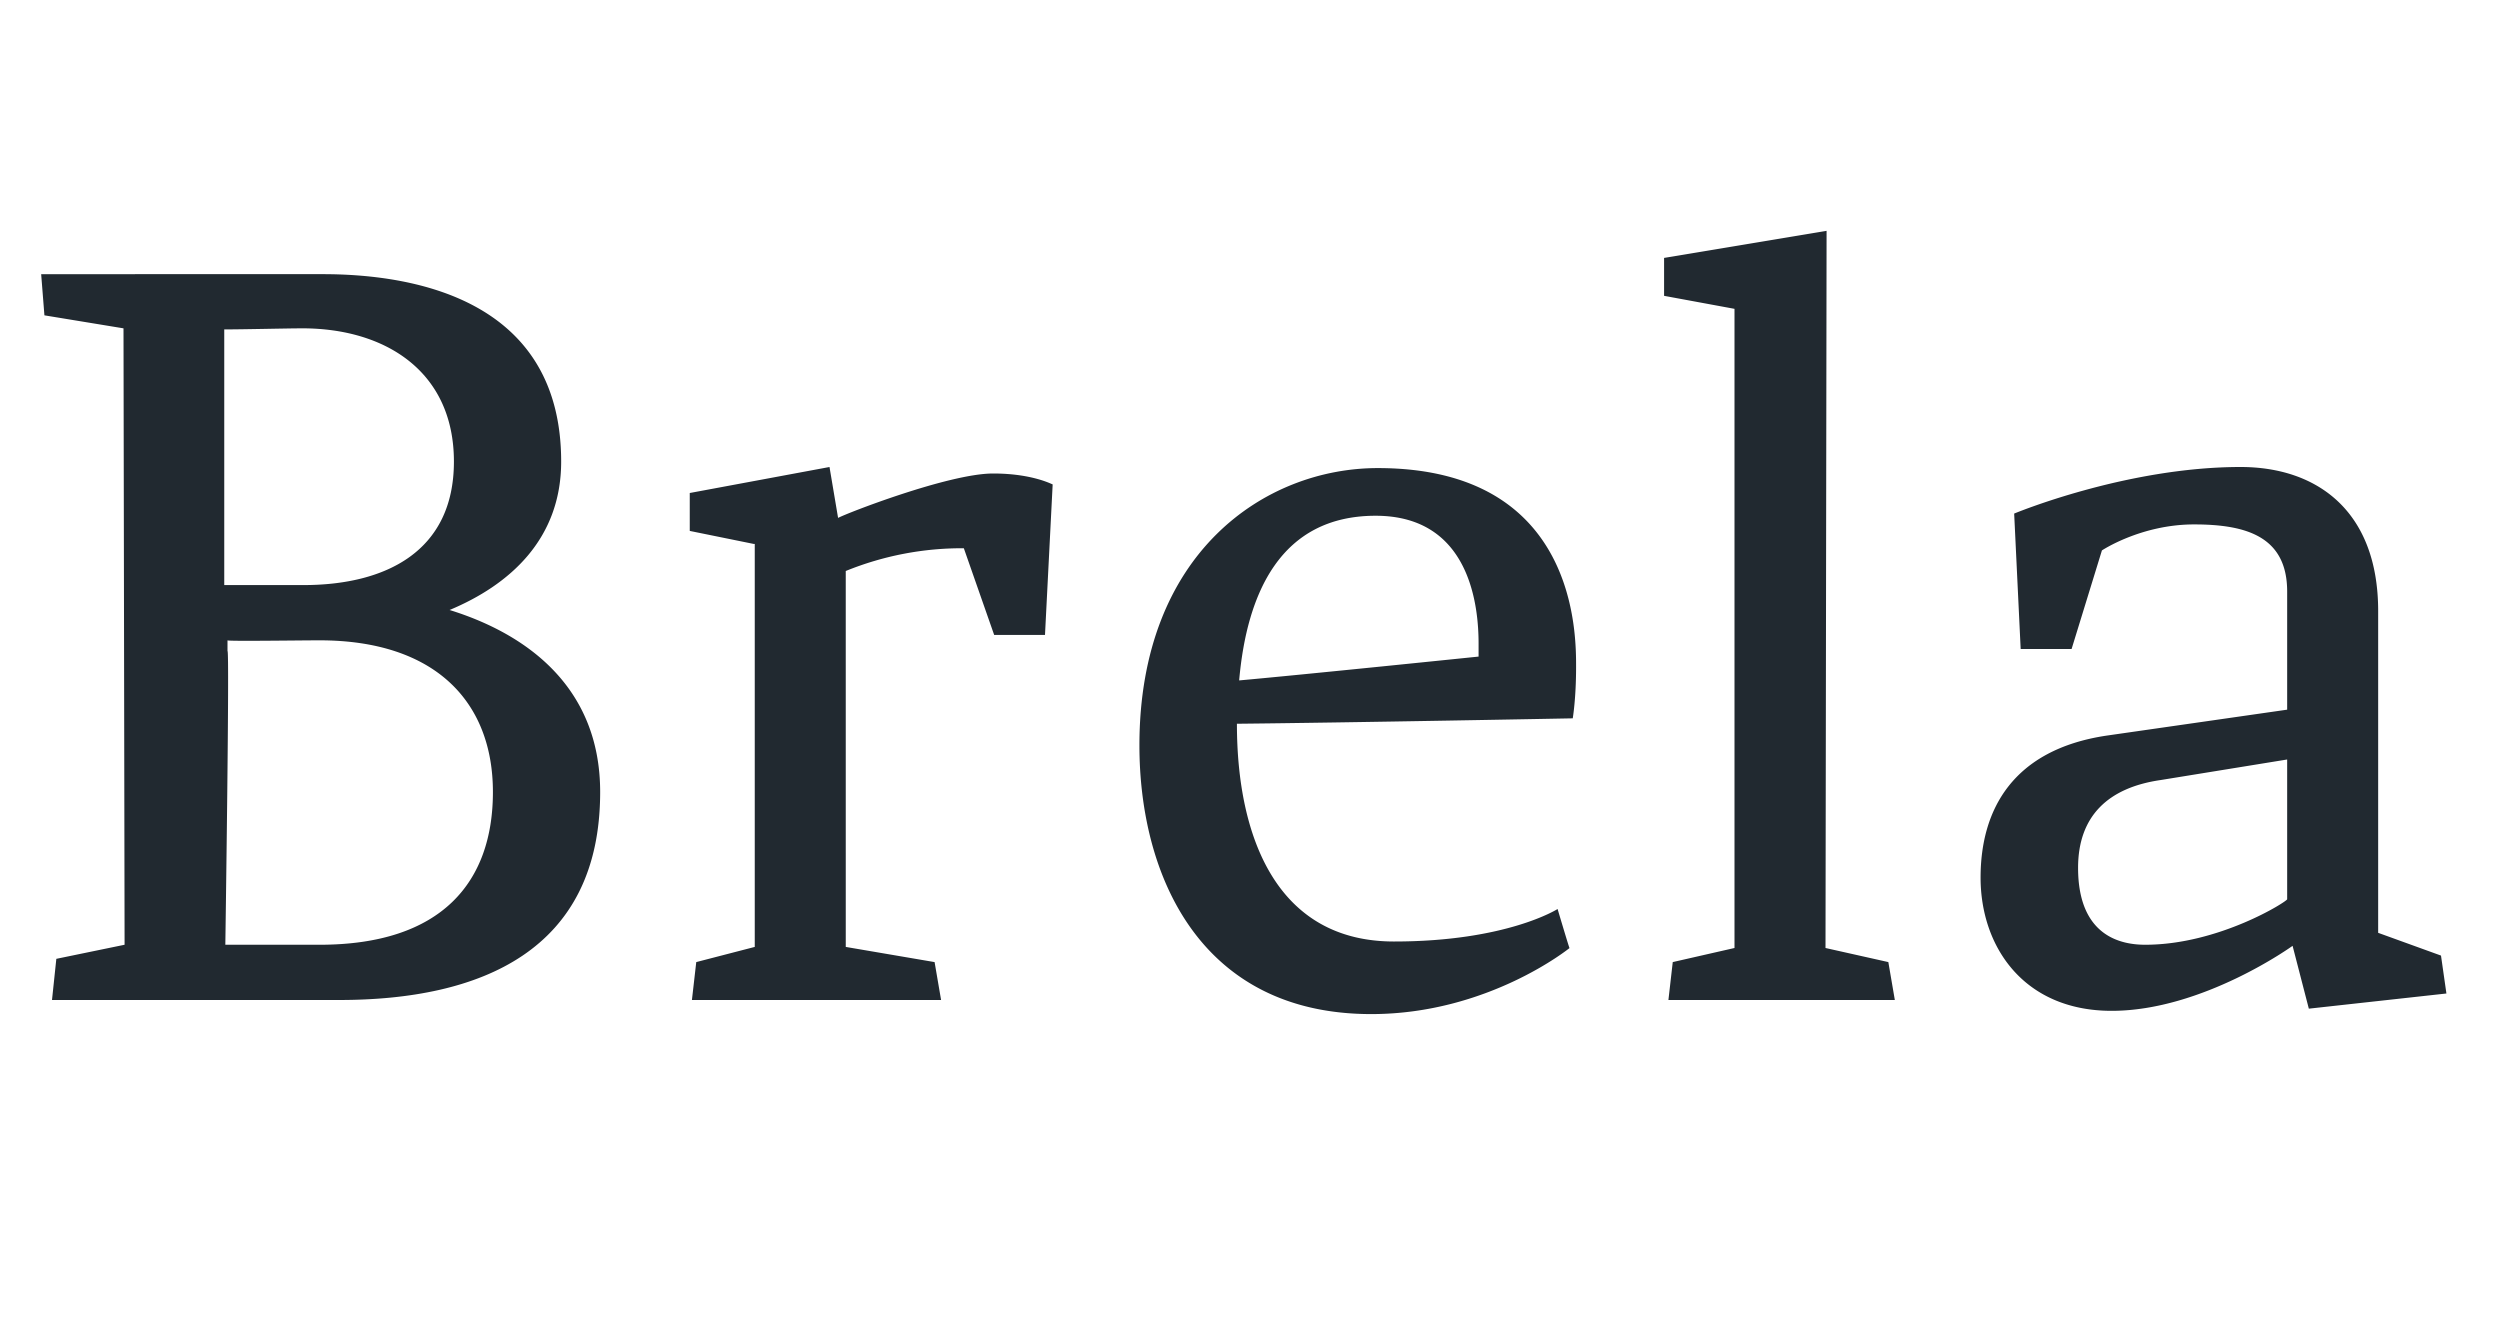
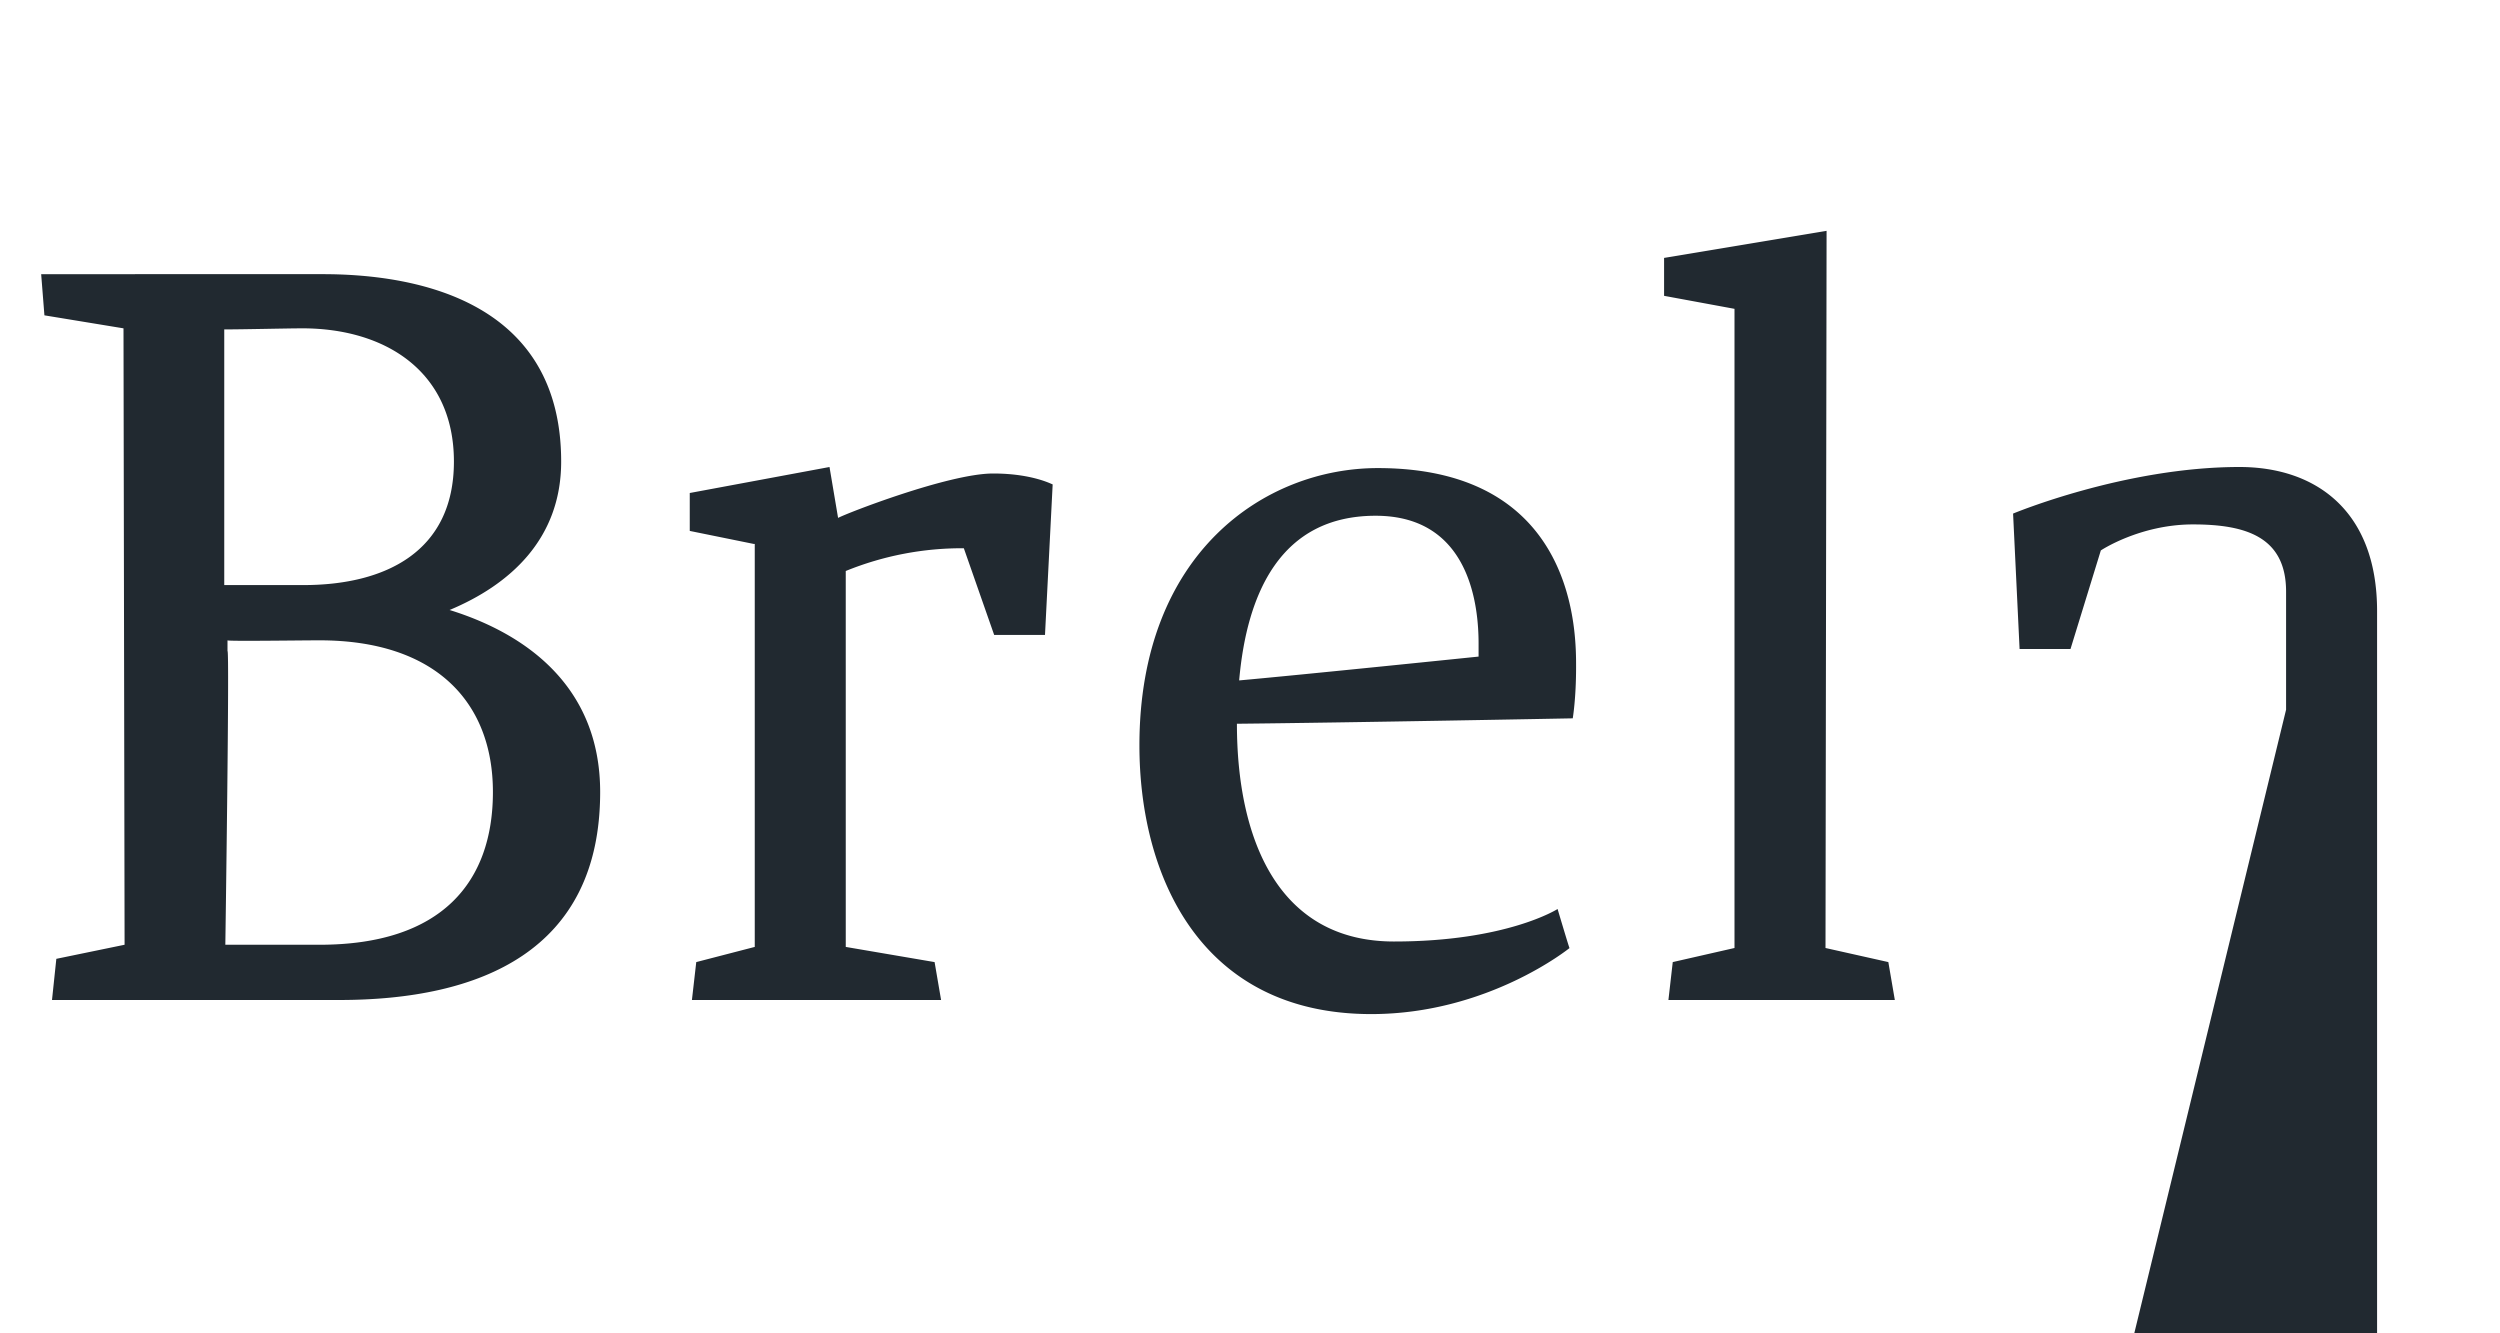
<svg xmlns="http://www.w3.org/2000/svg" width="30" height="16" fill="none">
-   <path fill="#212930" d="m1.495 11.337-.819.169L.624 12h3.445c1.69 0 3.133-.585 3.133-2.496 0-1.261-.884-1.898-1.807-2.184.715-.299 1.339-.845 1.339-1.781 0-1.911-1.703-2.249-2.86-2.249H.494l.039.494.949.156zM2.73 7.684c0 .013.871 0 1.105 0 1.391 0 2.08.741 2.08 1.82s-.611 1.833-2.08 1.833H2.704s.052-3.575.026-3.523zm.897-3.744c1.001 0 1.82.52 1.82 1.599S4.628 7.021 3.64 7.021h-.949V3.953c.234 0 .767-.013.936-.013m9.005 1.872c.013.013-.221-.13-.715-.13-.533 0-1.768.481-1.86.533l-.103-.611-1.677.312v.455l.767.156h.013v4.836l-.702.182-.052.455h2.99l-.078-.455-1.066-.182V6.852a3.7 3.7 0 0 1 1.417-.273l.364 1.04h.61zm6.202 5.564c0 .013-.143-.468-.143-.468s-.61.39-1.963.39c-1.404 0-1.885-1.248-1.885-2.613 1.313-.013 4.03-.065 4.03-.065s.04-.234.04-.611.025-2.392-2.38-2.392c-1.352 0-2.86 1.014-2.86 3.328 0 1.56.728 3.224 2.782 3.224 1.404 0 2.38-.793 2.38-.793m-2.327-5.187c1.144 0 1.235 1.105 1.235 1.534v.156s-2.145.221-2.873.286c.091-1.04.494-1.976 1.638-1.976m5.411-3.419-1.95.325v.455l.845.156v7.67l-.741.169-.052.455h2.717l-.078-.455-.754-.169zm3.356 6.058c-1.118.169-1.508.884-1.508 1.703 0 .832.52 1.599 1.573 1.599 1.092 0 2.171-.78 2.171-.78l.195.754 1.651-.182-.065-.455-.754-.273V7.333c0-1.209-.741-1.729-1.651-1.729-1.378 0-2.717.559-2.717.559l.078 1.625h.611l.364-1.183s.468-.312 1.105-.312c.624 0 1.118.143 1.118.806v1.417zm2.171 1.963c0 .026-.819.546-1.703.546-.26 0-.806-.078-.806-.923 0-.624.364-.962.988-1.053l1.521-.247z" />
+   <path fill="#212930" d="m1.495 11.337-.819.169L.624 12h3.445c1.69 0 3.133-.585 3.133-2.496 0-1.261-.884-1.898-1.807-2.184.715-.299 1.339-.845 1.339-1.781 0-1.911-1.703-2.249-2.86-2.249H.494l.039.494.949.156zM2.73 7.684c0 .013.871 0 1.105 0 1.391 0 2.08.741 2.08 1.82s-.611 1.833-2.08 1.833H2.704s.052-3.575.026-3.523zm.897-3.744c1.001 0 1.82.52 1.82 1.599S4.628 7.021 3.64 7.021h-.949V3.953c.234 0 .767-.013.936-.013m9.005 1.872c.013.013-.221-.13-.715-.13-.533 0-1.768.481-1.86.533l-.103-.611-1.677.312v.455l.767.156h.013v4.836l-.702.182-.052.455h2.99l-.078-.455-1.066-.182V6.852a3.7 3.7 0 0 1 1.417-.273l.364 1.04h.61zm6.202 5.564c0 .013-.143-.468-.143-.468s-.61.39-1.963.39c-1.404 0-1.885-1.248-1.885-2.613 1.313-.013 4.03-.065 4.03-.065s.04-.234.04-.611.025-2.392-2.38-2.392c-1.352 0-2.86 1.014-2.86 3.328 0 1.56.728 3.224 2.782 3.224 1.404 0 2.38-.793 2.38-.793m-2.327-5.187c1.144 0 1.235 1.105 1.235 1.534v.156s-2.145.221-2.873.286c.091-1.04.494-1.976 1.638-1.976m5.411-3.419-1.95.325v.455l.845.156v7.67l-.741.169-.052.455h2.717l-.078-.455-.754-.169m3.356 6.058c-1.118.169-1.508.884-1.508 1.703 0 .832.52 1.599 1.573 1.599 1.092 0 2.171-.78 2.171-.78l.195.754 1.651-.182-.065-.455-.754-.273V7.333c0-1.209-.741-1.729-1.651-1.729-1.378 0-2.717.559-2.717.559l.078 1.625h.611l.364-1.183s.468-.312 1.105-.312c.624 0 1.118.143 1.118.806v1.417zm2.171 1.963c0 .026-.819.546-1.703.546-.26 0-.806-.078-.806-.923 0-.624.364-.962.988-1.053l1.521-.247z" />
</svg>